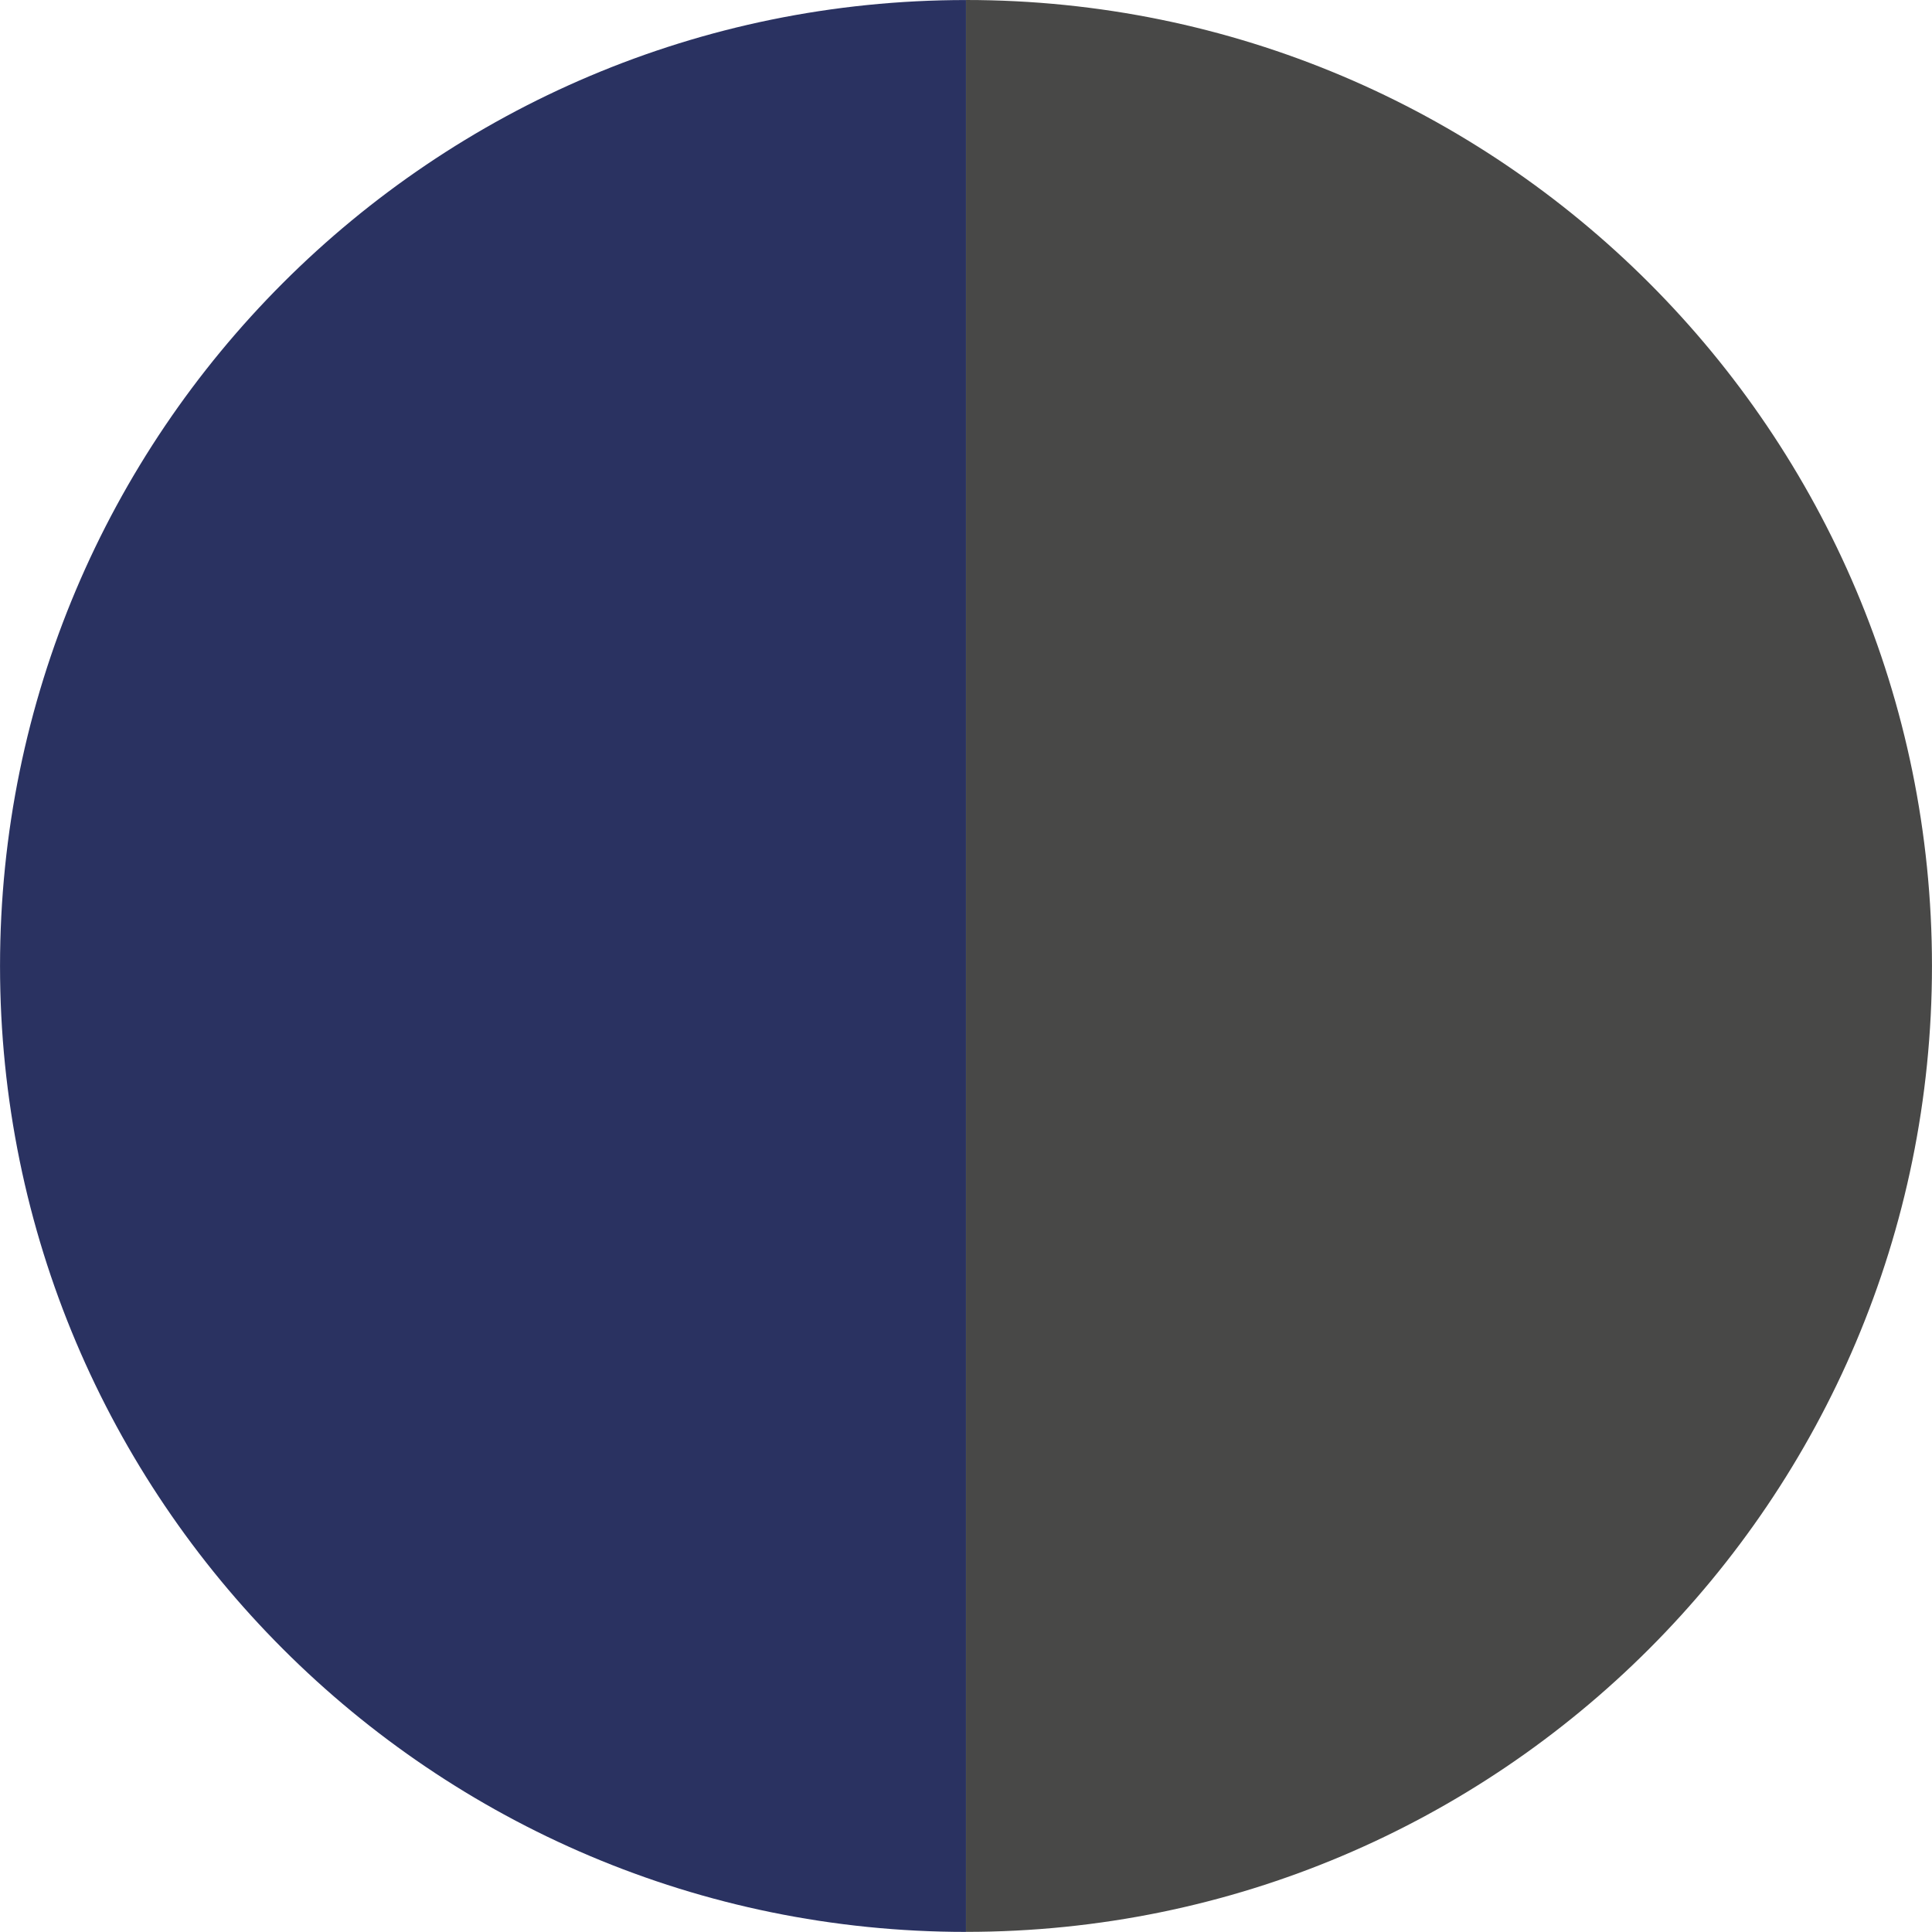
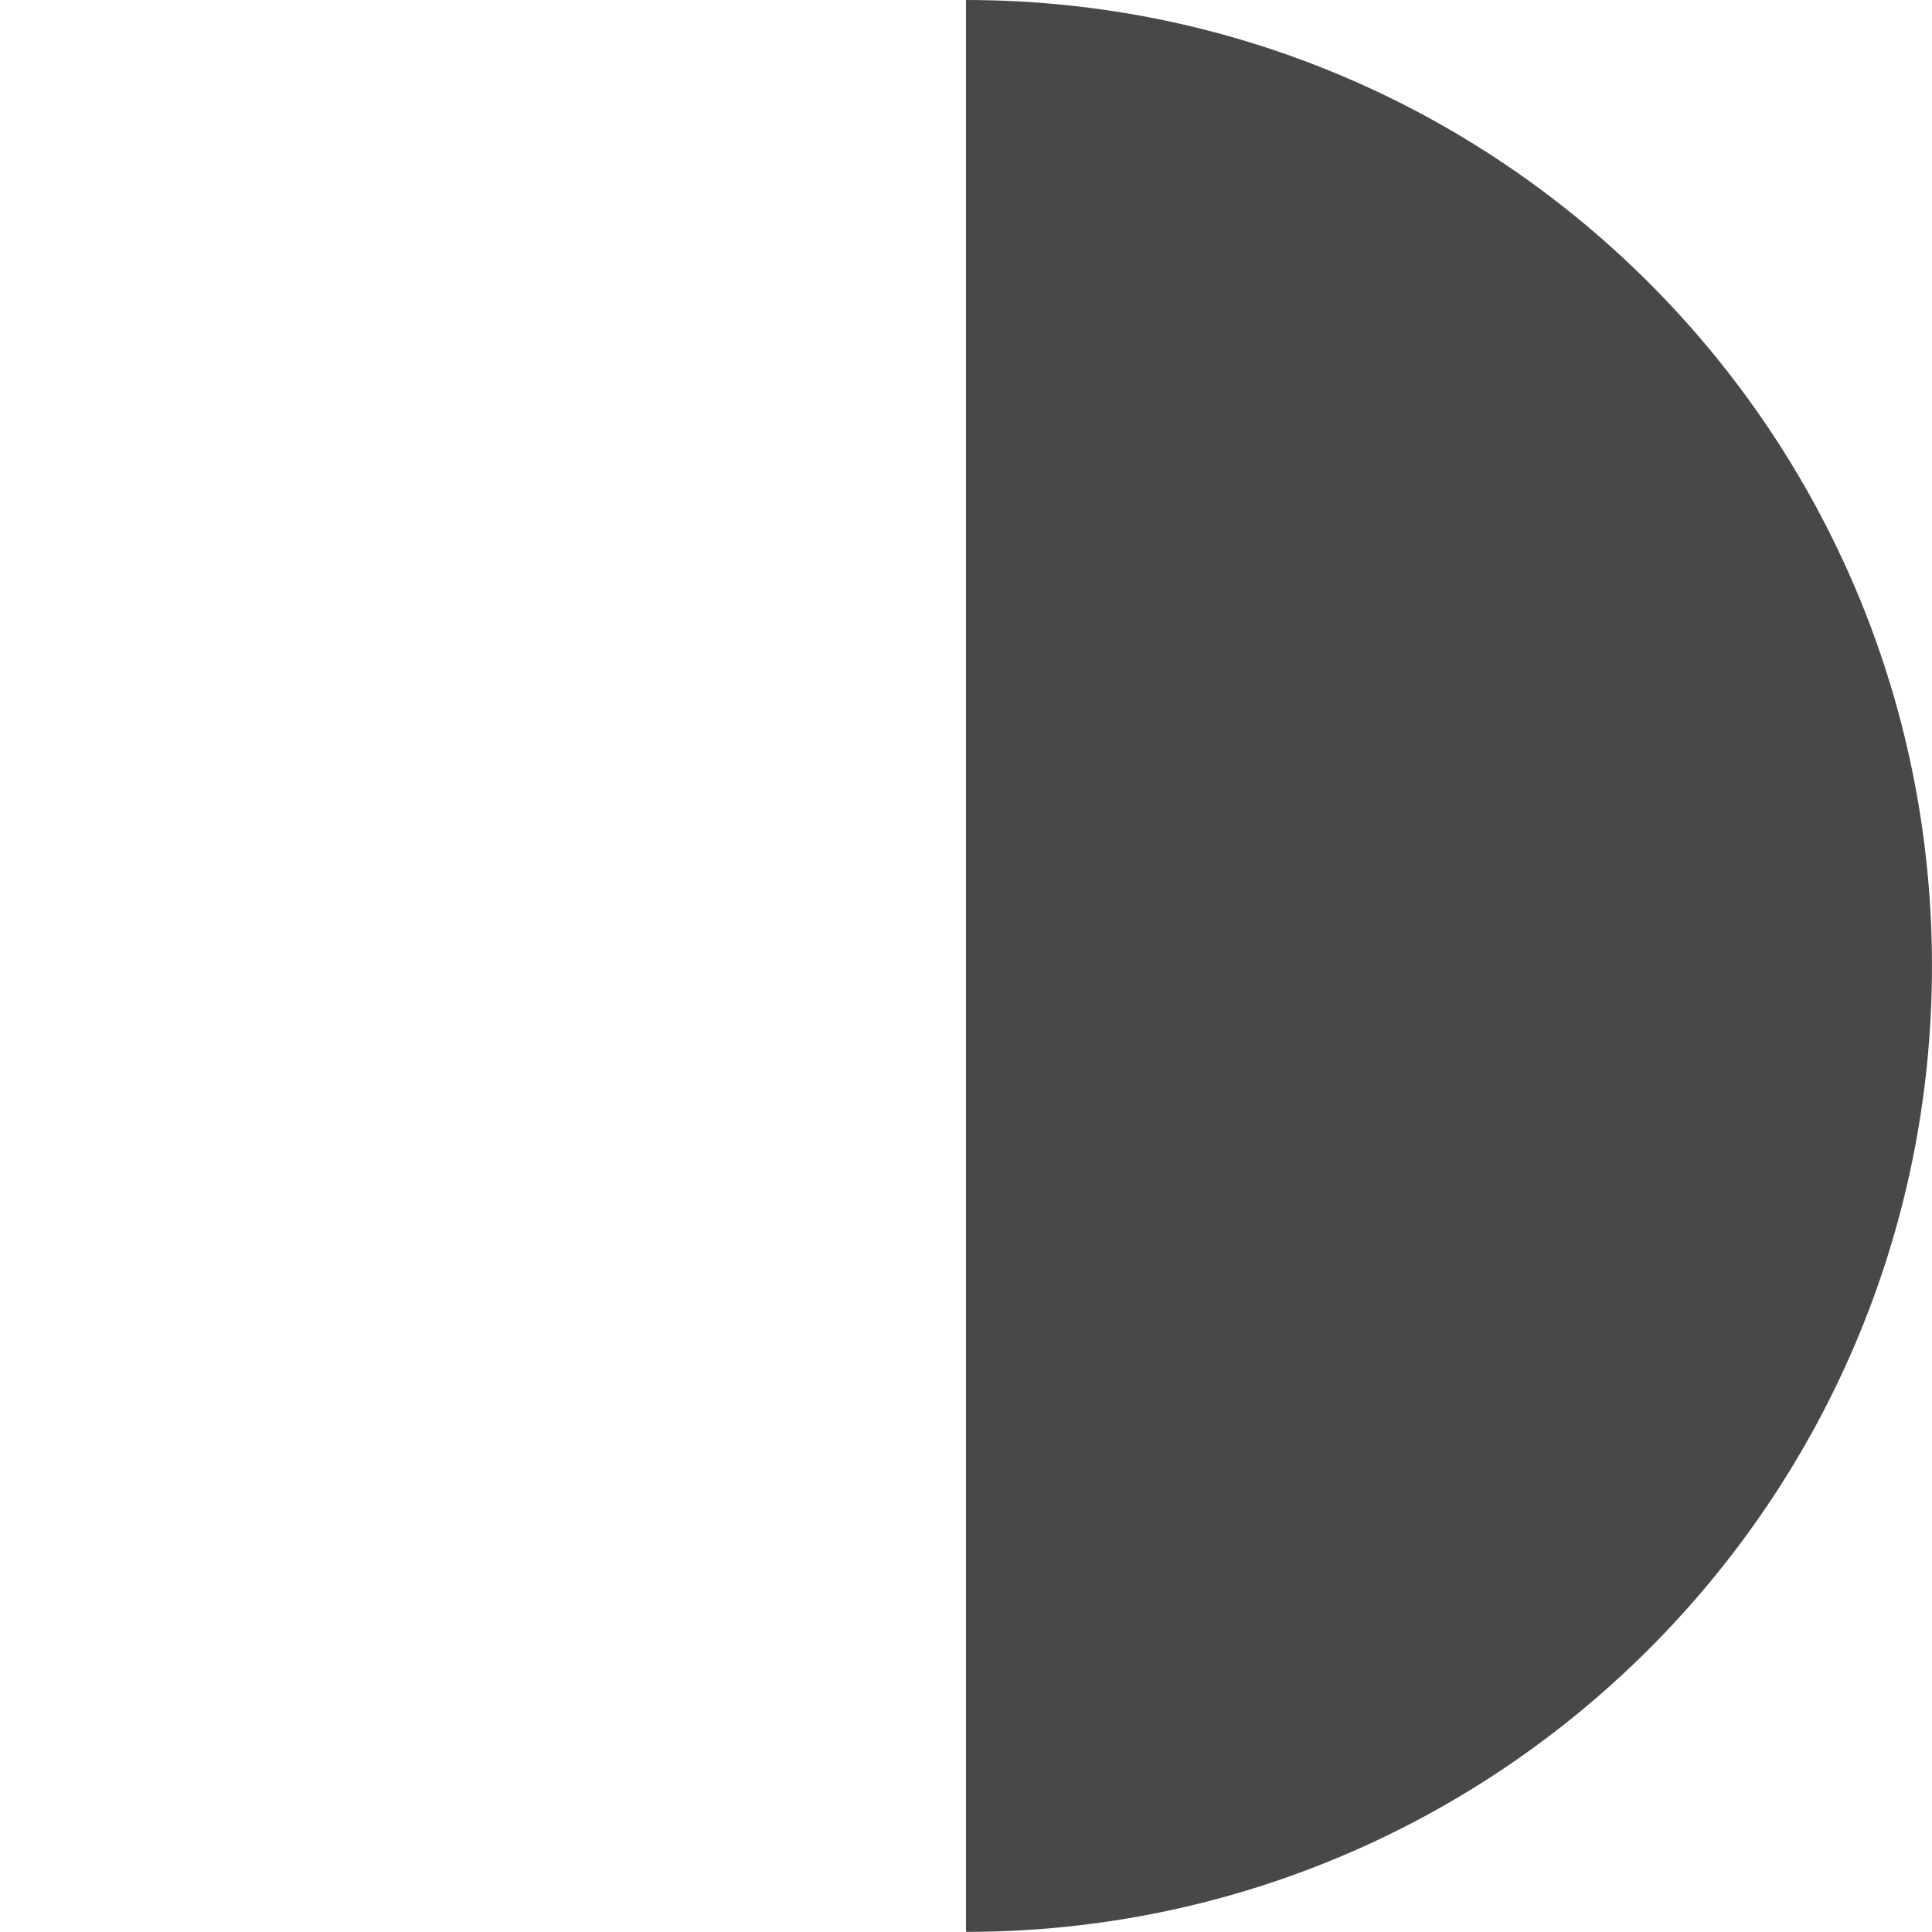
<svg xmlns="http://www.w3.org/2000/svg" xml:space="preserve" width="20.001mm" height="20mm" version="1.1" style="shape-rendering:geometricPrecision; text-rendering:geometricPrecision; image-rendering:optimizeQuality; fill-rule:evenodd; clip-rule:evenodd" viewBox="0 0 535.43 535.42">
  <defs>
    <style type="text/css">
   
    .fil0 {fill:#484847;fill-rule:nonzero}
    .fil1 {fill:#2A3261;fill-rule:nonzero}
   
  </style>
  </defs>
  <g id="Plan_x0020_1">
    <g id="_1333297243280">
-       <path class="fil0" d="M267.72 535.41c147.86,0 267.71,-119.85 267.71,-267.71 0,-147.85 -119.85,-267.7 -267.71,-267.7l0 535.41z" />
-       <path class="fil1" d="M267.71 535.42c-147.86,0 -267.71,-119.86 -267.71,-267.7 0,-147.85 119.85,-267.71 267.71,-267.71l0 535.41z" />
+       <path class="fil0" d="M267.72 535.41c147.86,0 267.71,-119.85 267.71,-267.71 0,-147.85 -119.85,-267.7 -267.71,-267.7z" />
    </g>
  </g>
</svg>